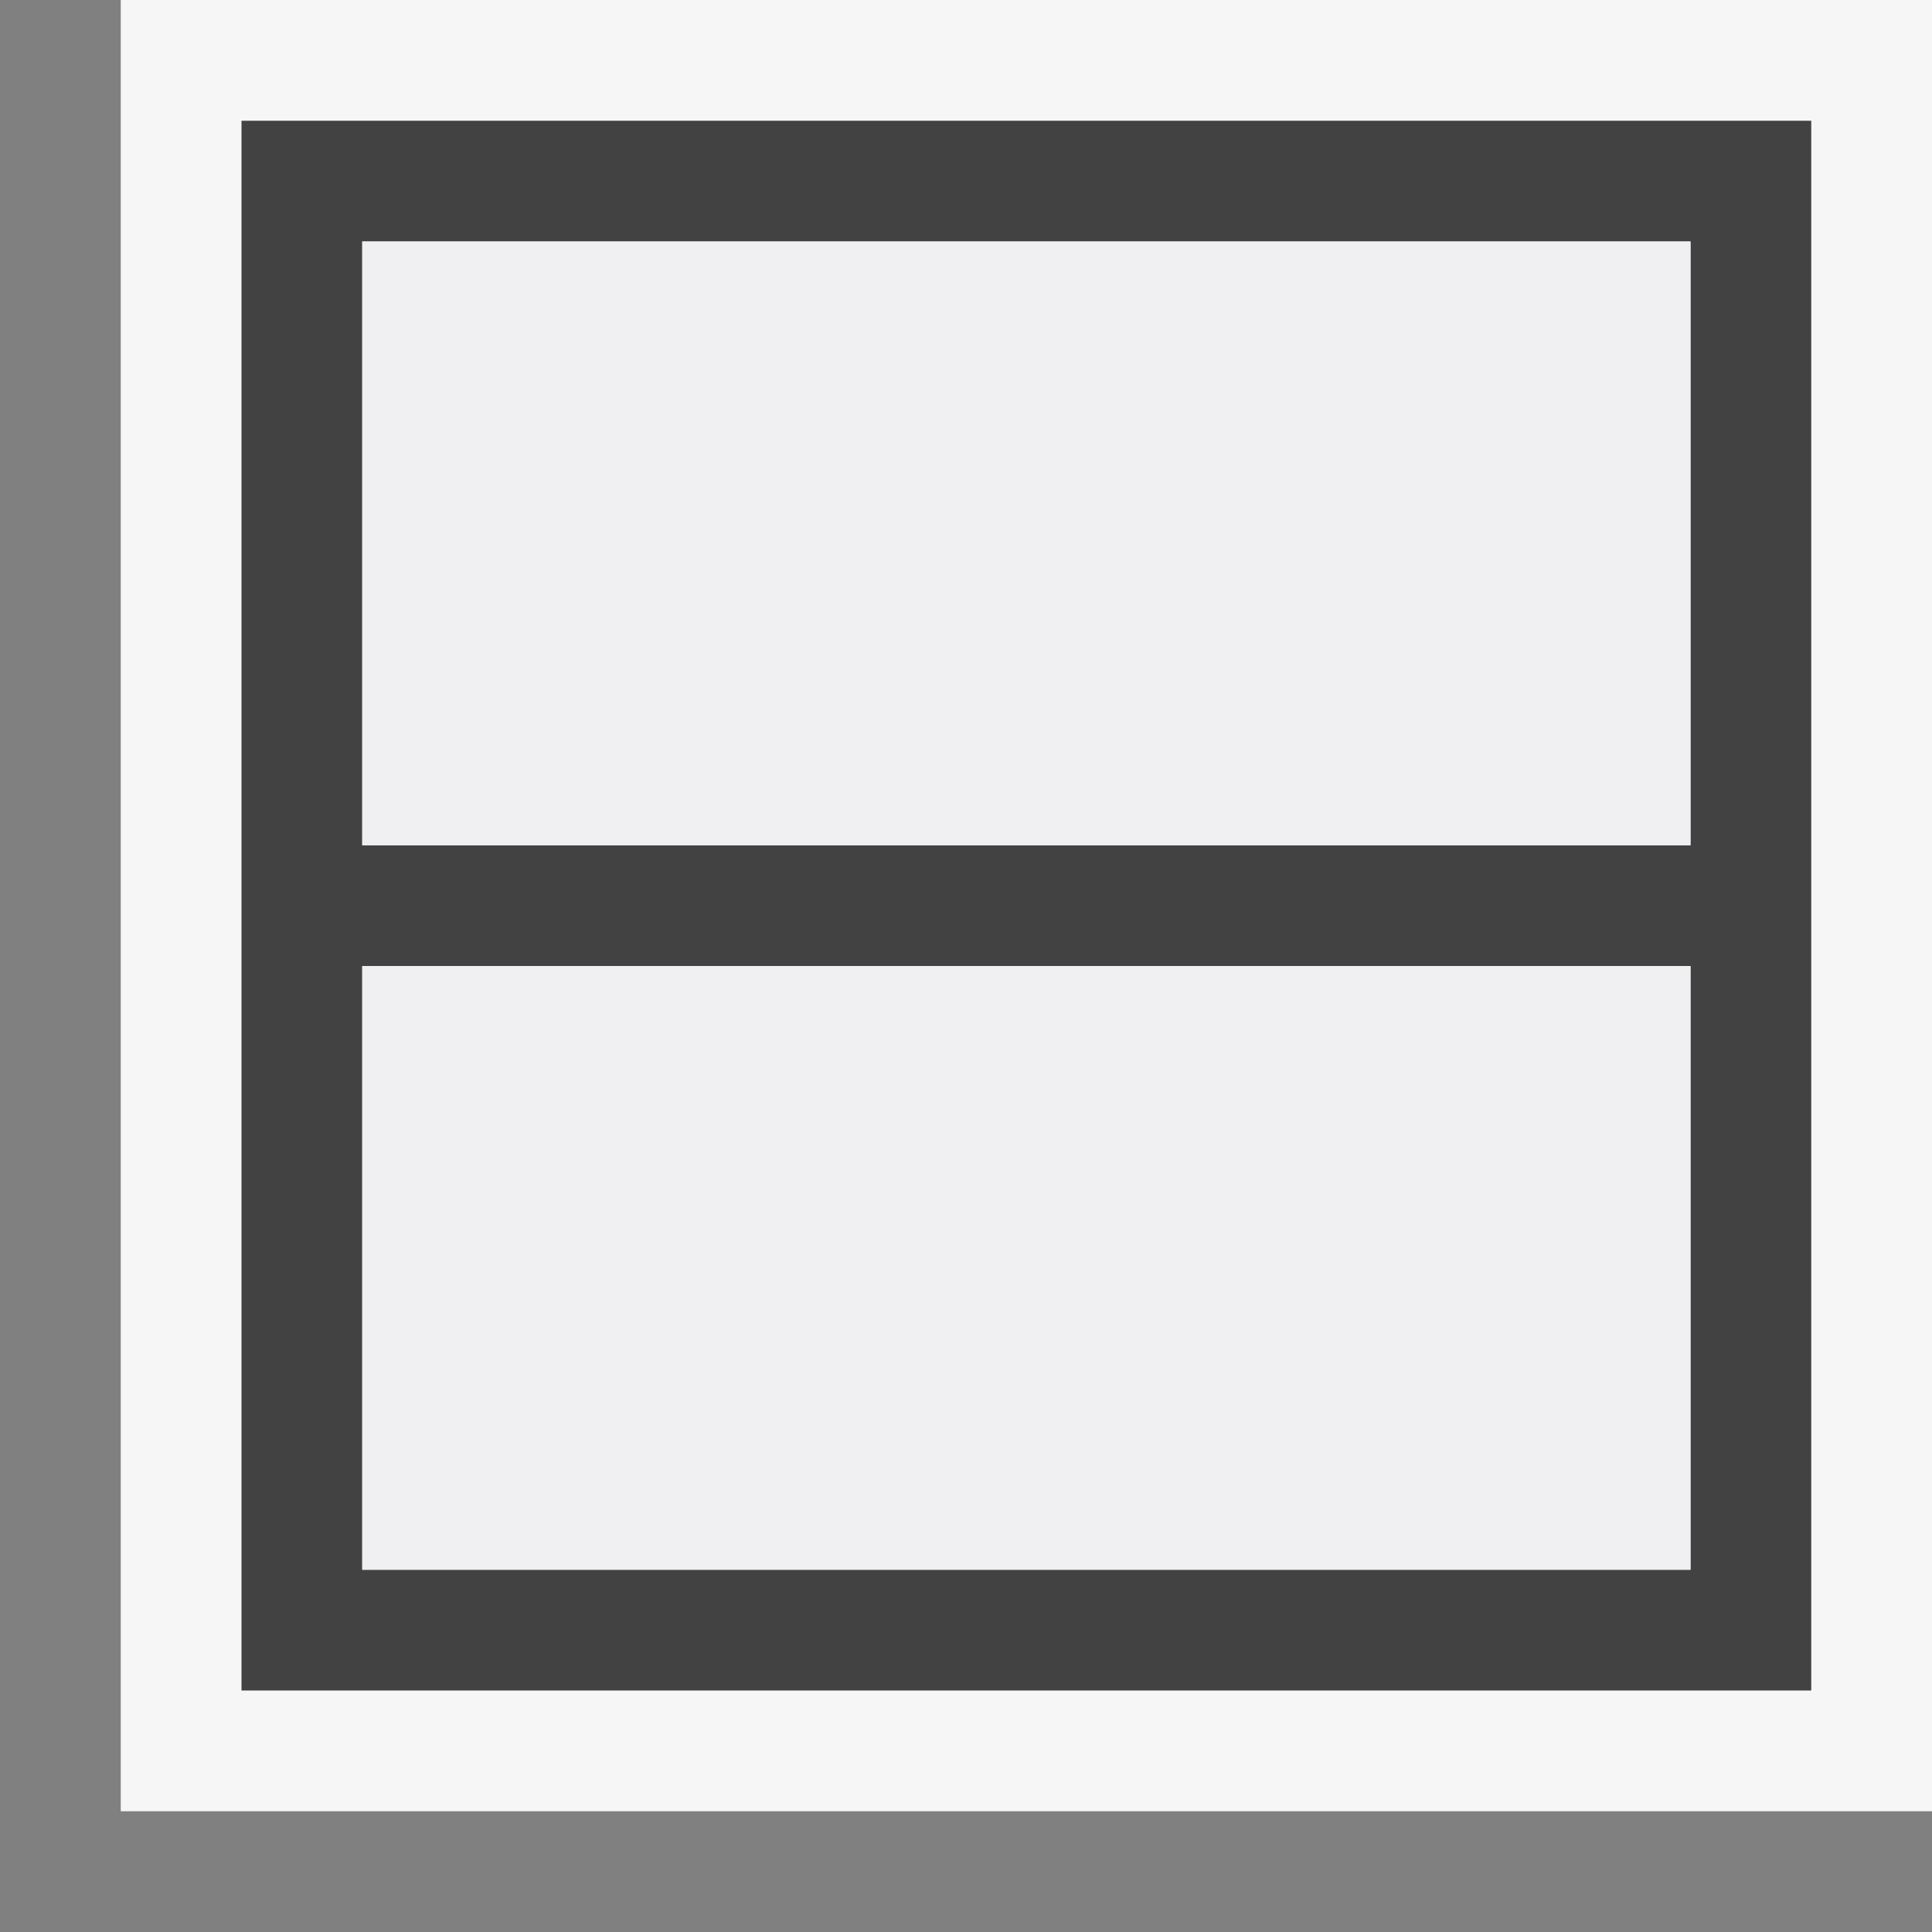
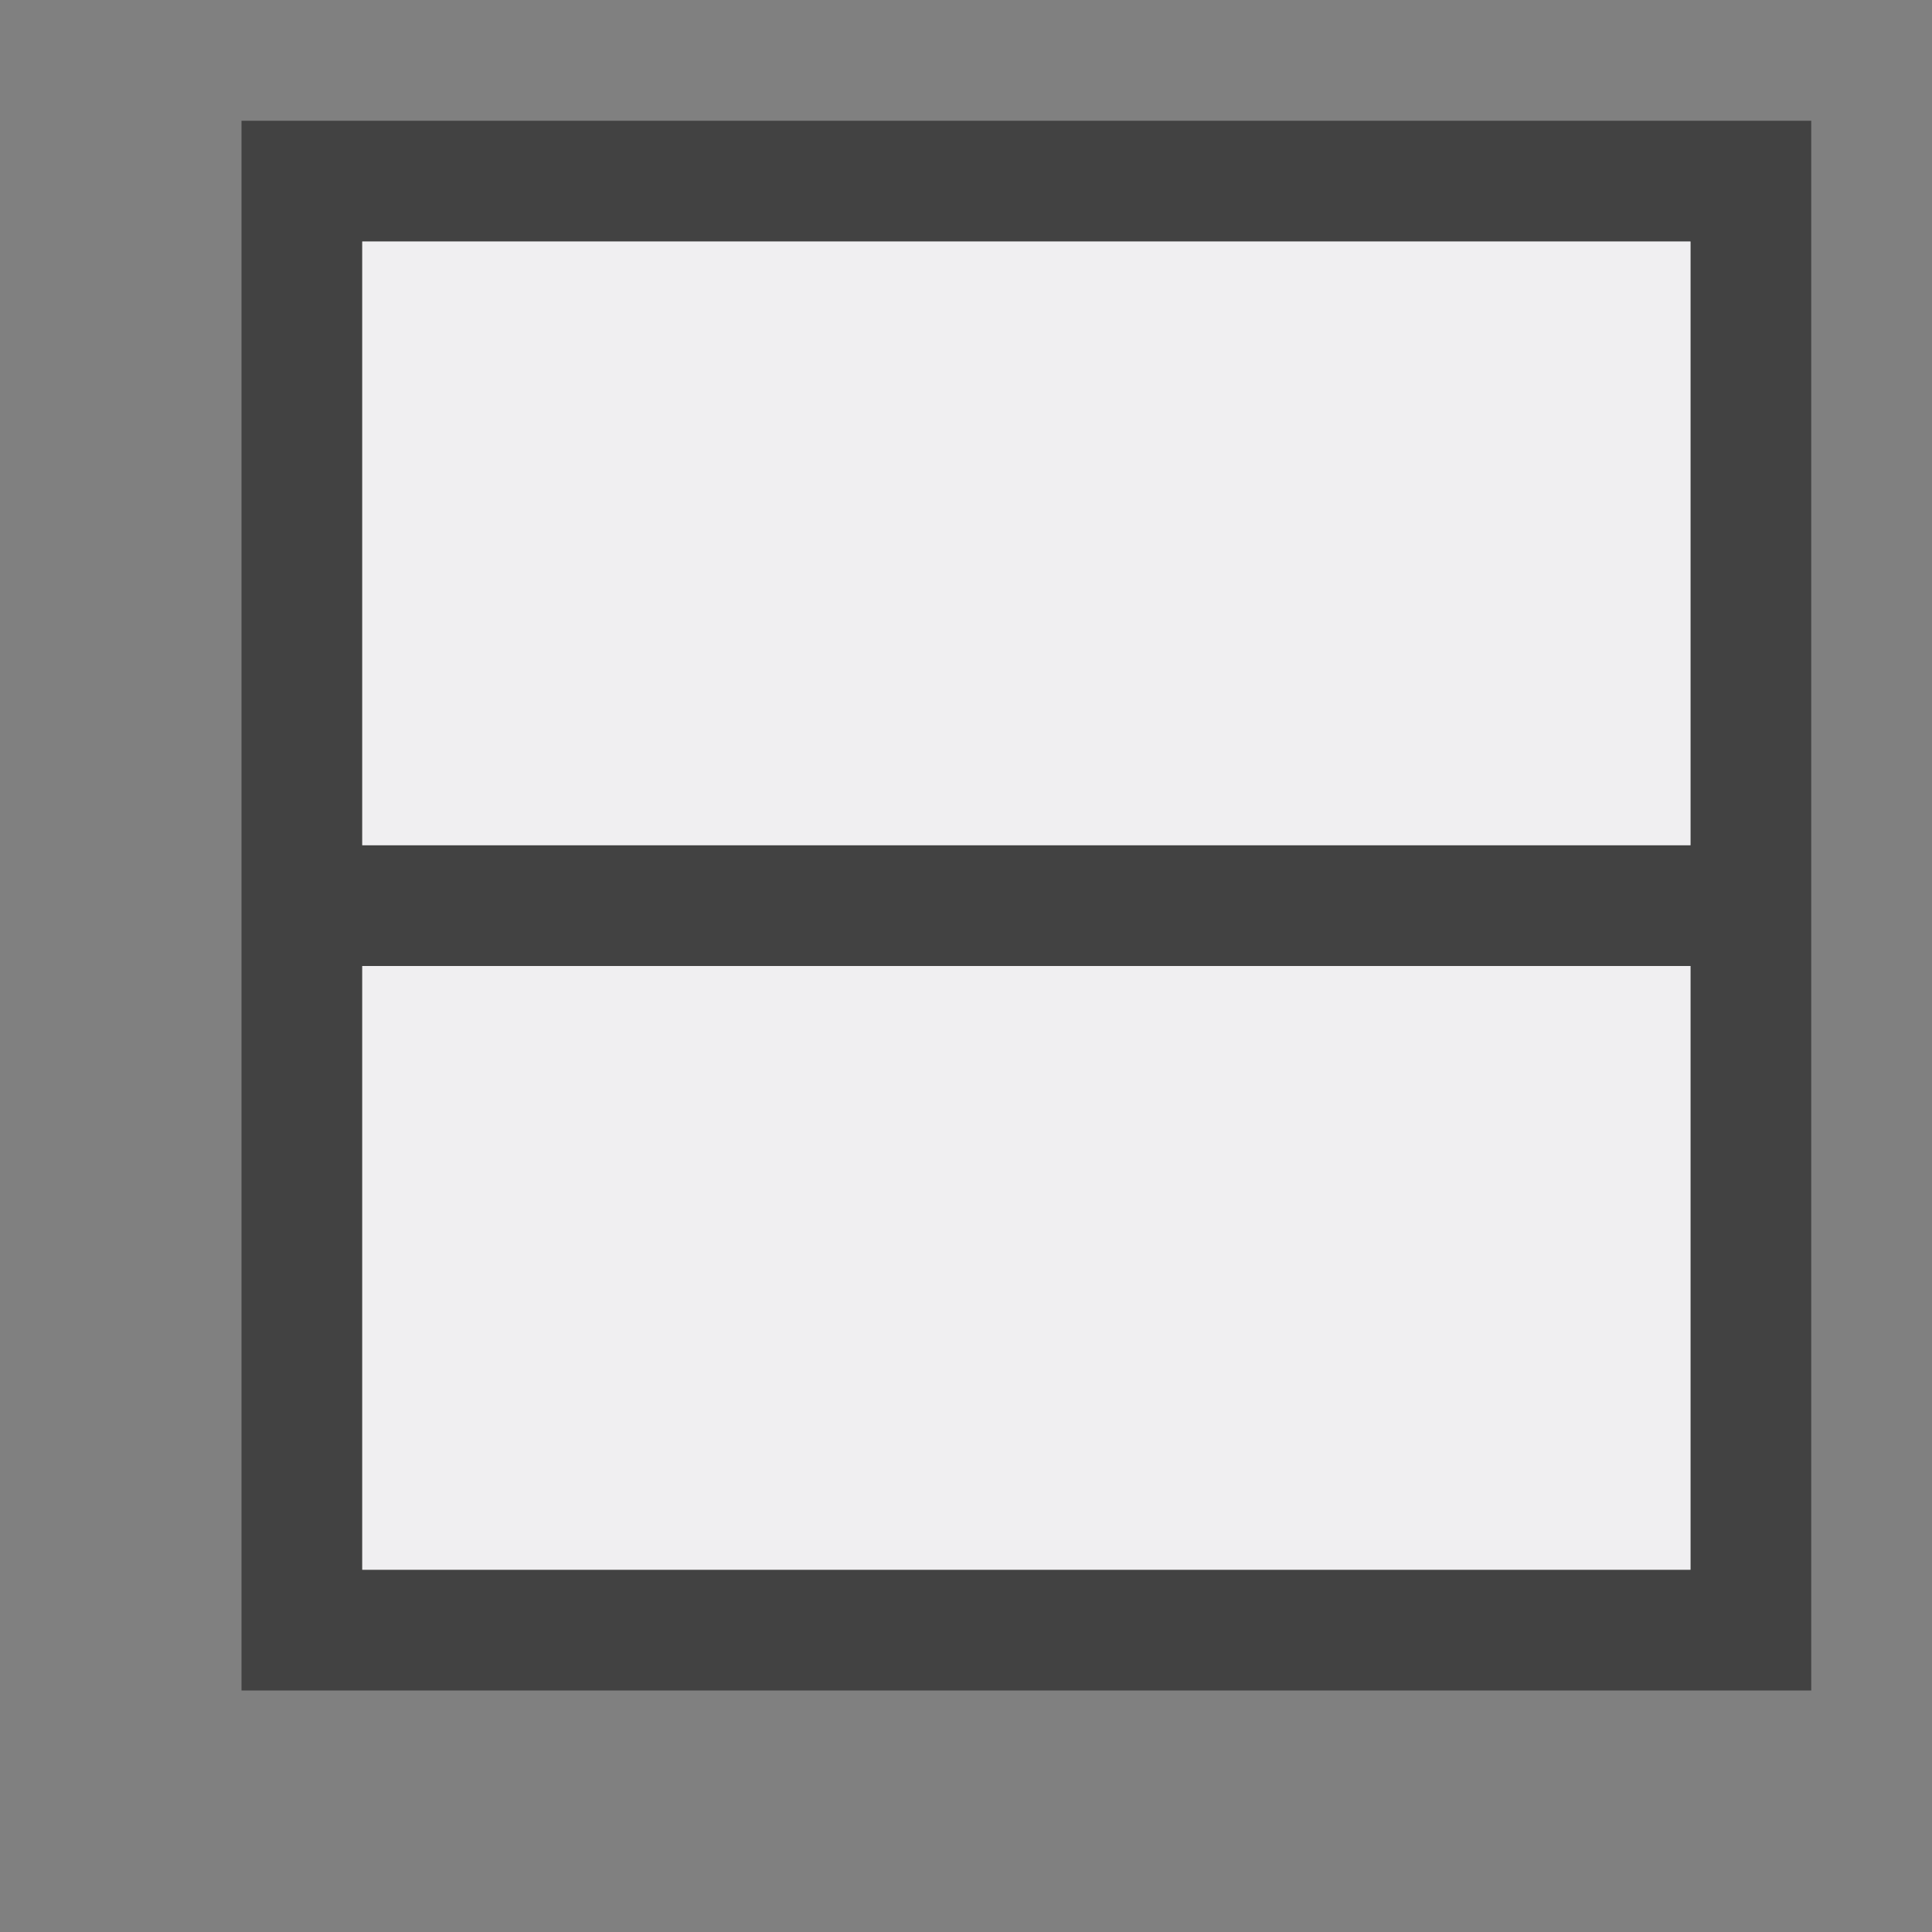
<svg xmlns="http://www.w3.org/2000/svg" width="16" height="16">
  <rect width="100%" height="100%" fill="#808080" stroke="none" />
  <style type="text/css">.icon-canvas-transparent{opacity:0;fill:#F6F6F6;} .icon-vs-out{fill:#F6F6F6;} .icon-vs-bg{fill:#424242;} .icon-vs-fg{fill:#F0EFF1;}</style>
  <path class="icon-canvas-transparent" d="M16 16h-16v-16h16v16z" id="canvas" />
-   <path class="icon-vs-out" d="M1 15v-15h15v15h-15z" id="outline" />
  <path class="icon-vs-bg" d="M2 1v13h13v-13h-13zm12 12h-11v-5h11v5zm0-6h-11v-5h11v5z" id="iconBg" />
  <path class="icon-vs-fg" d="M14 7h-11v-5h11v5zm0 1h-11v5h11v-5z" id="iconFg" />
</svg>